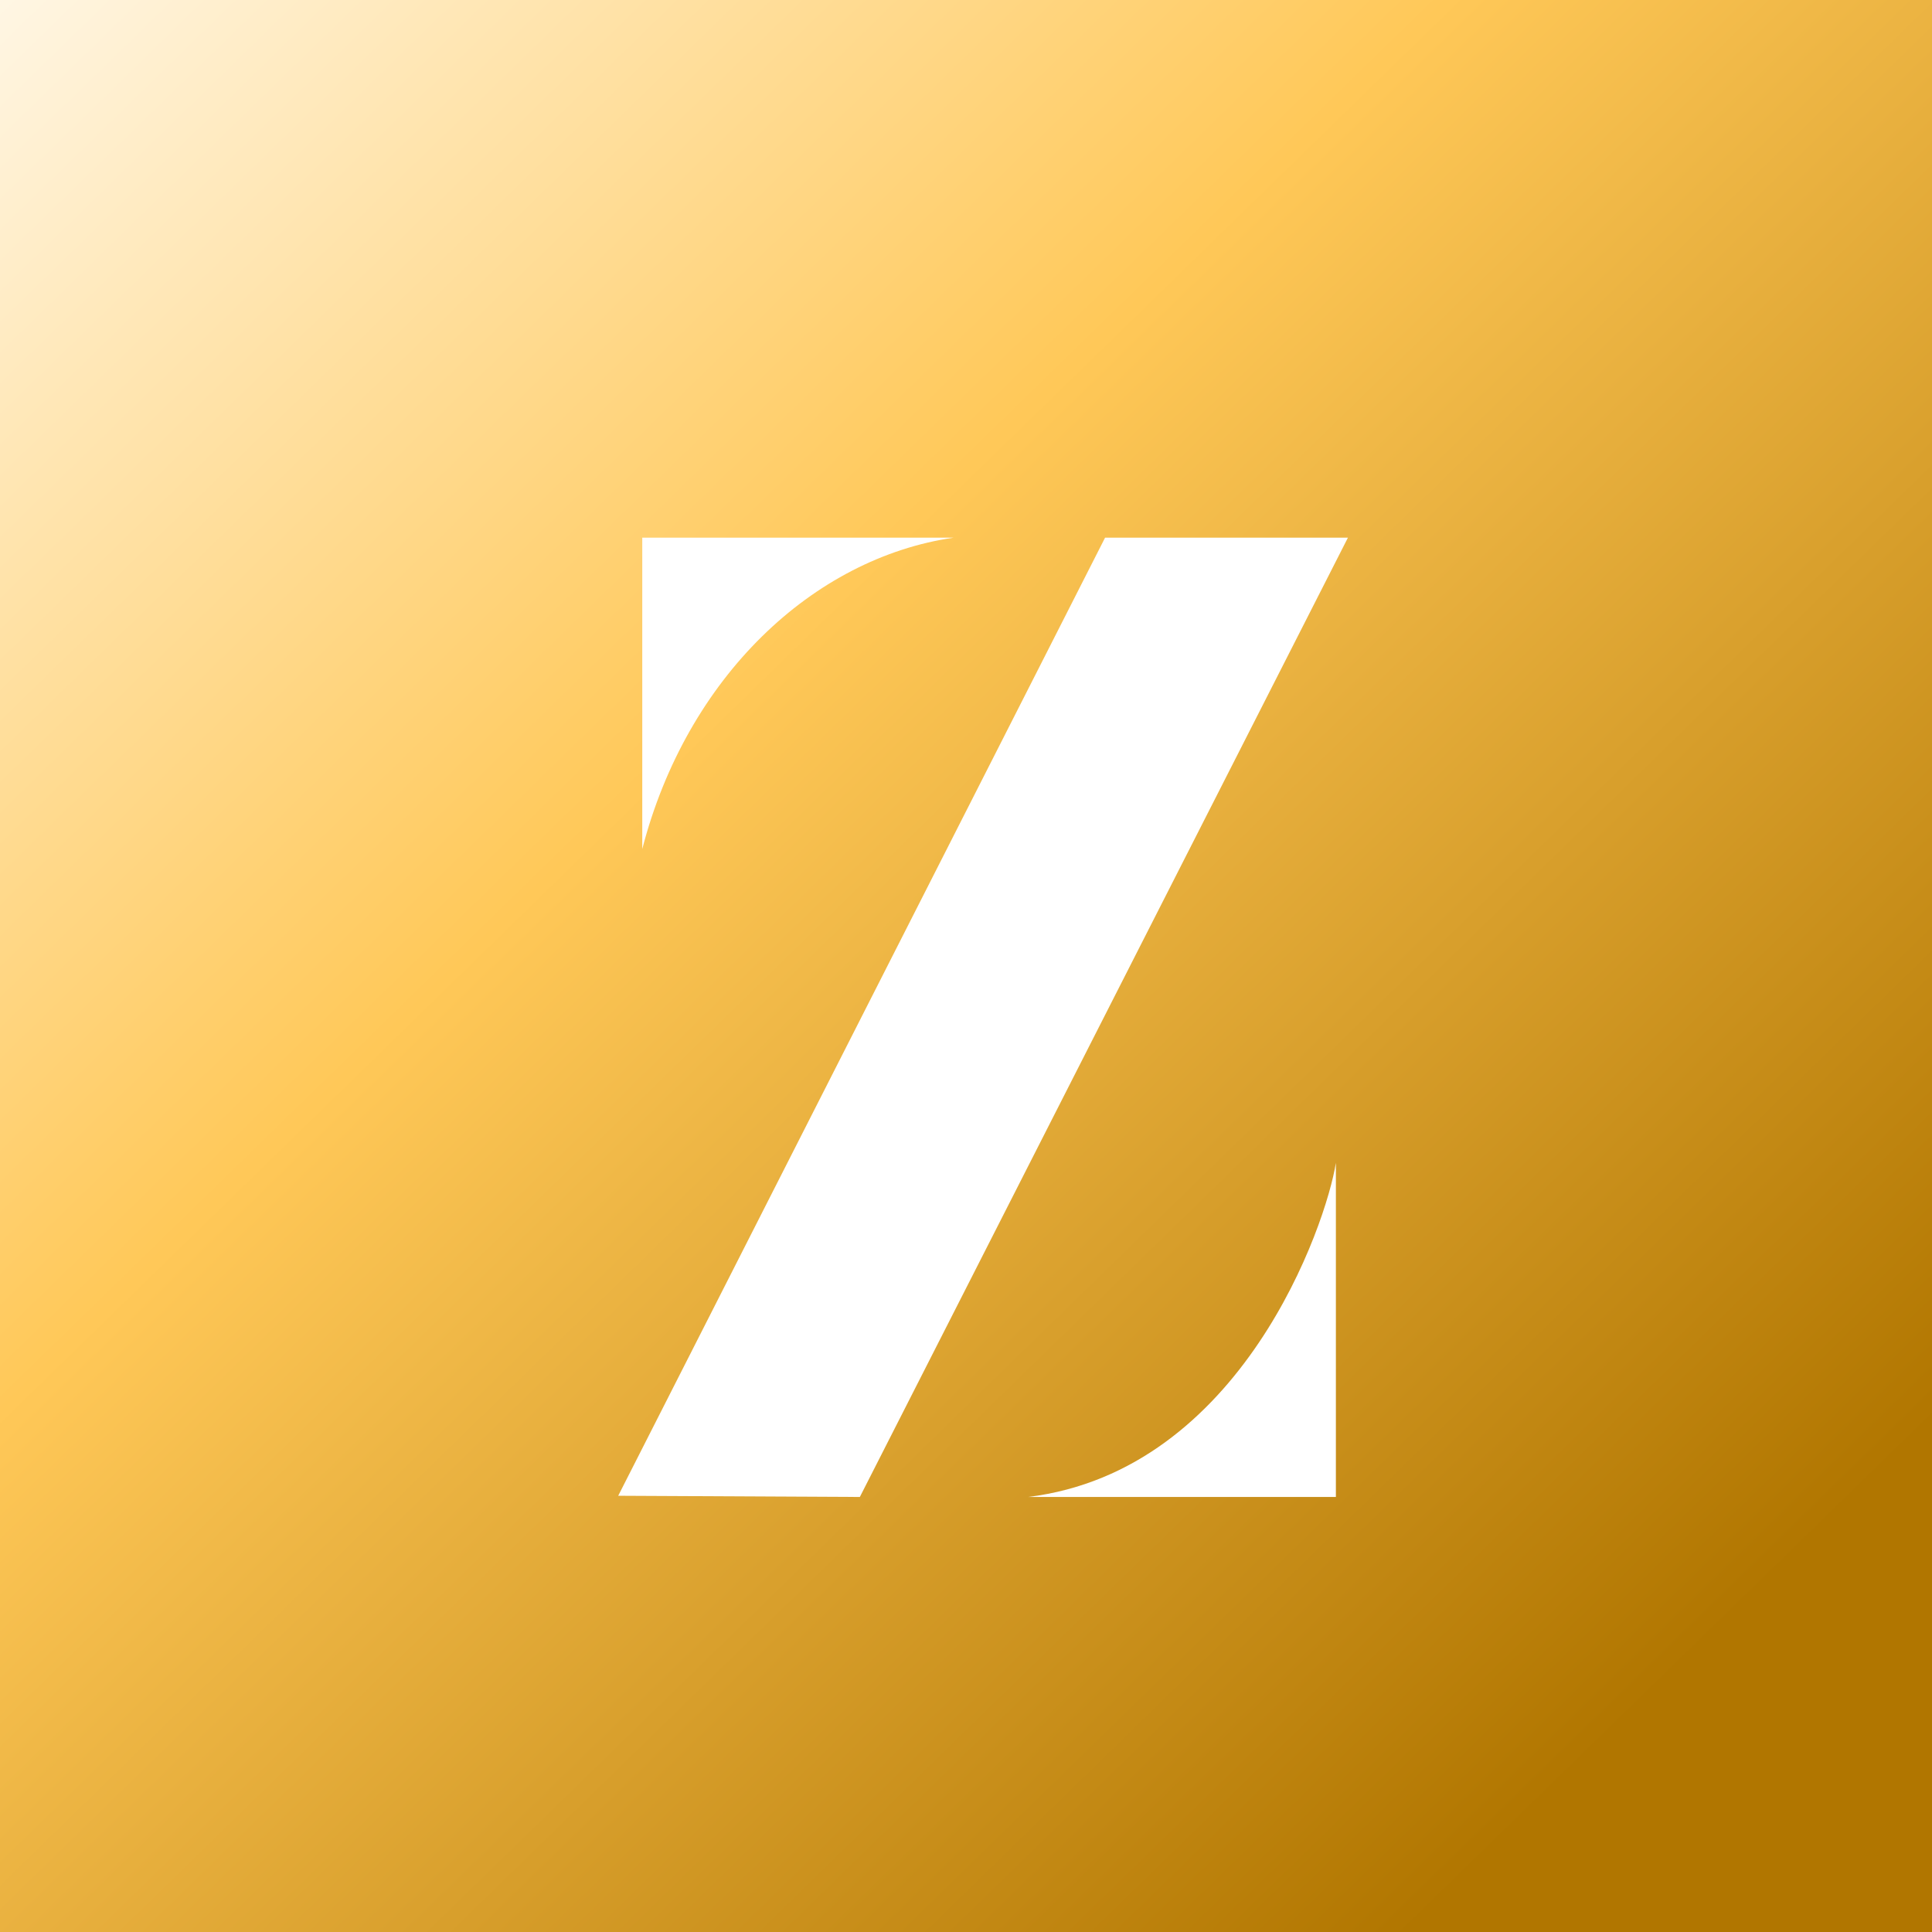
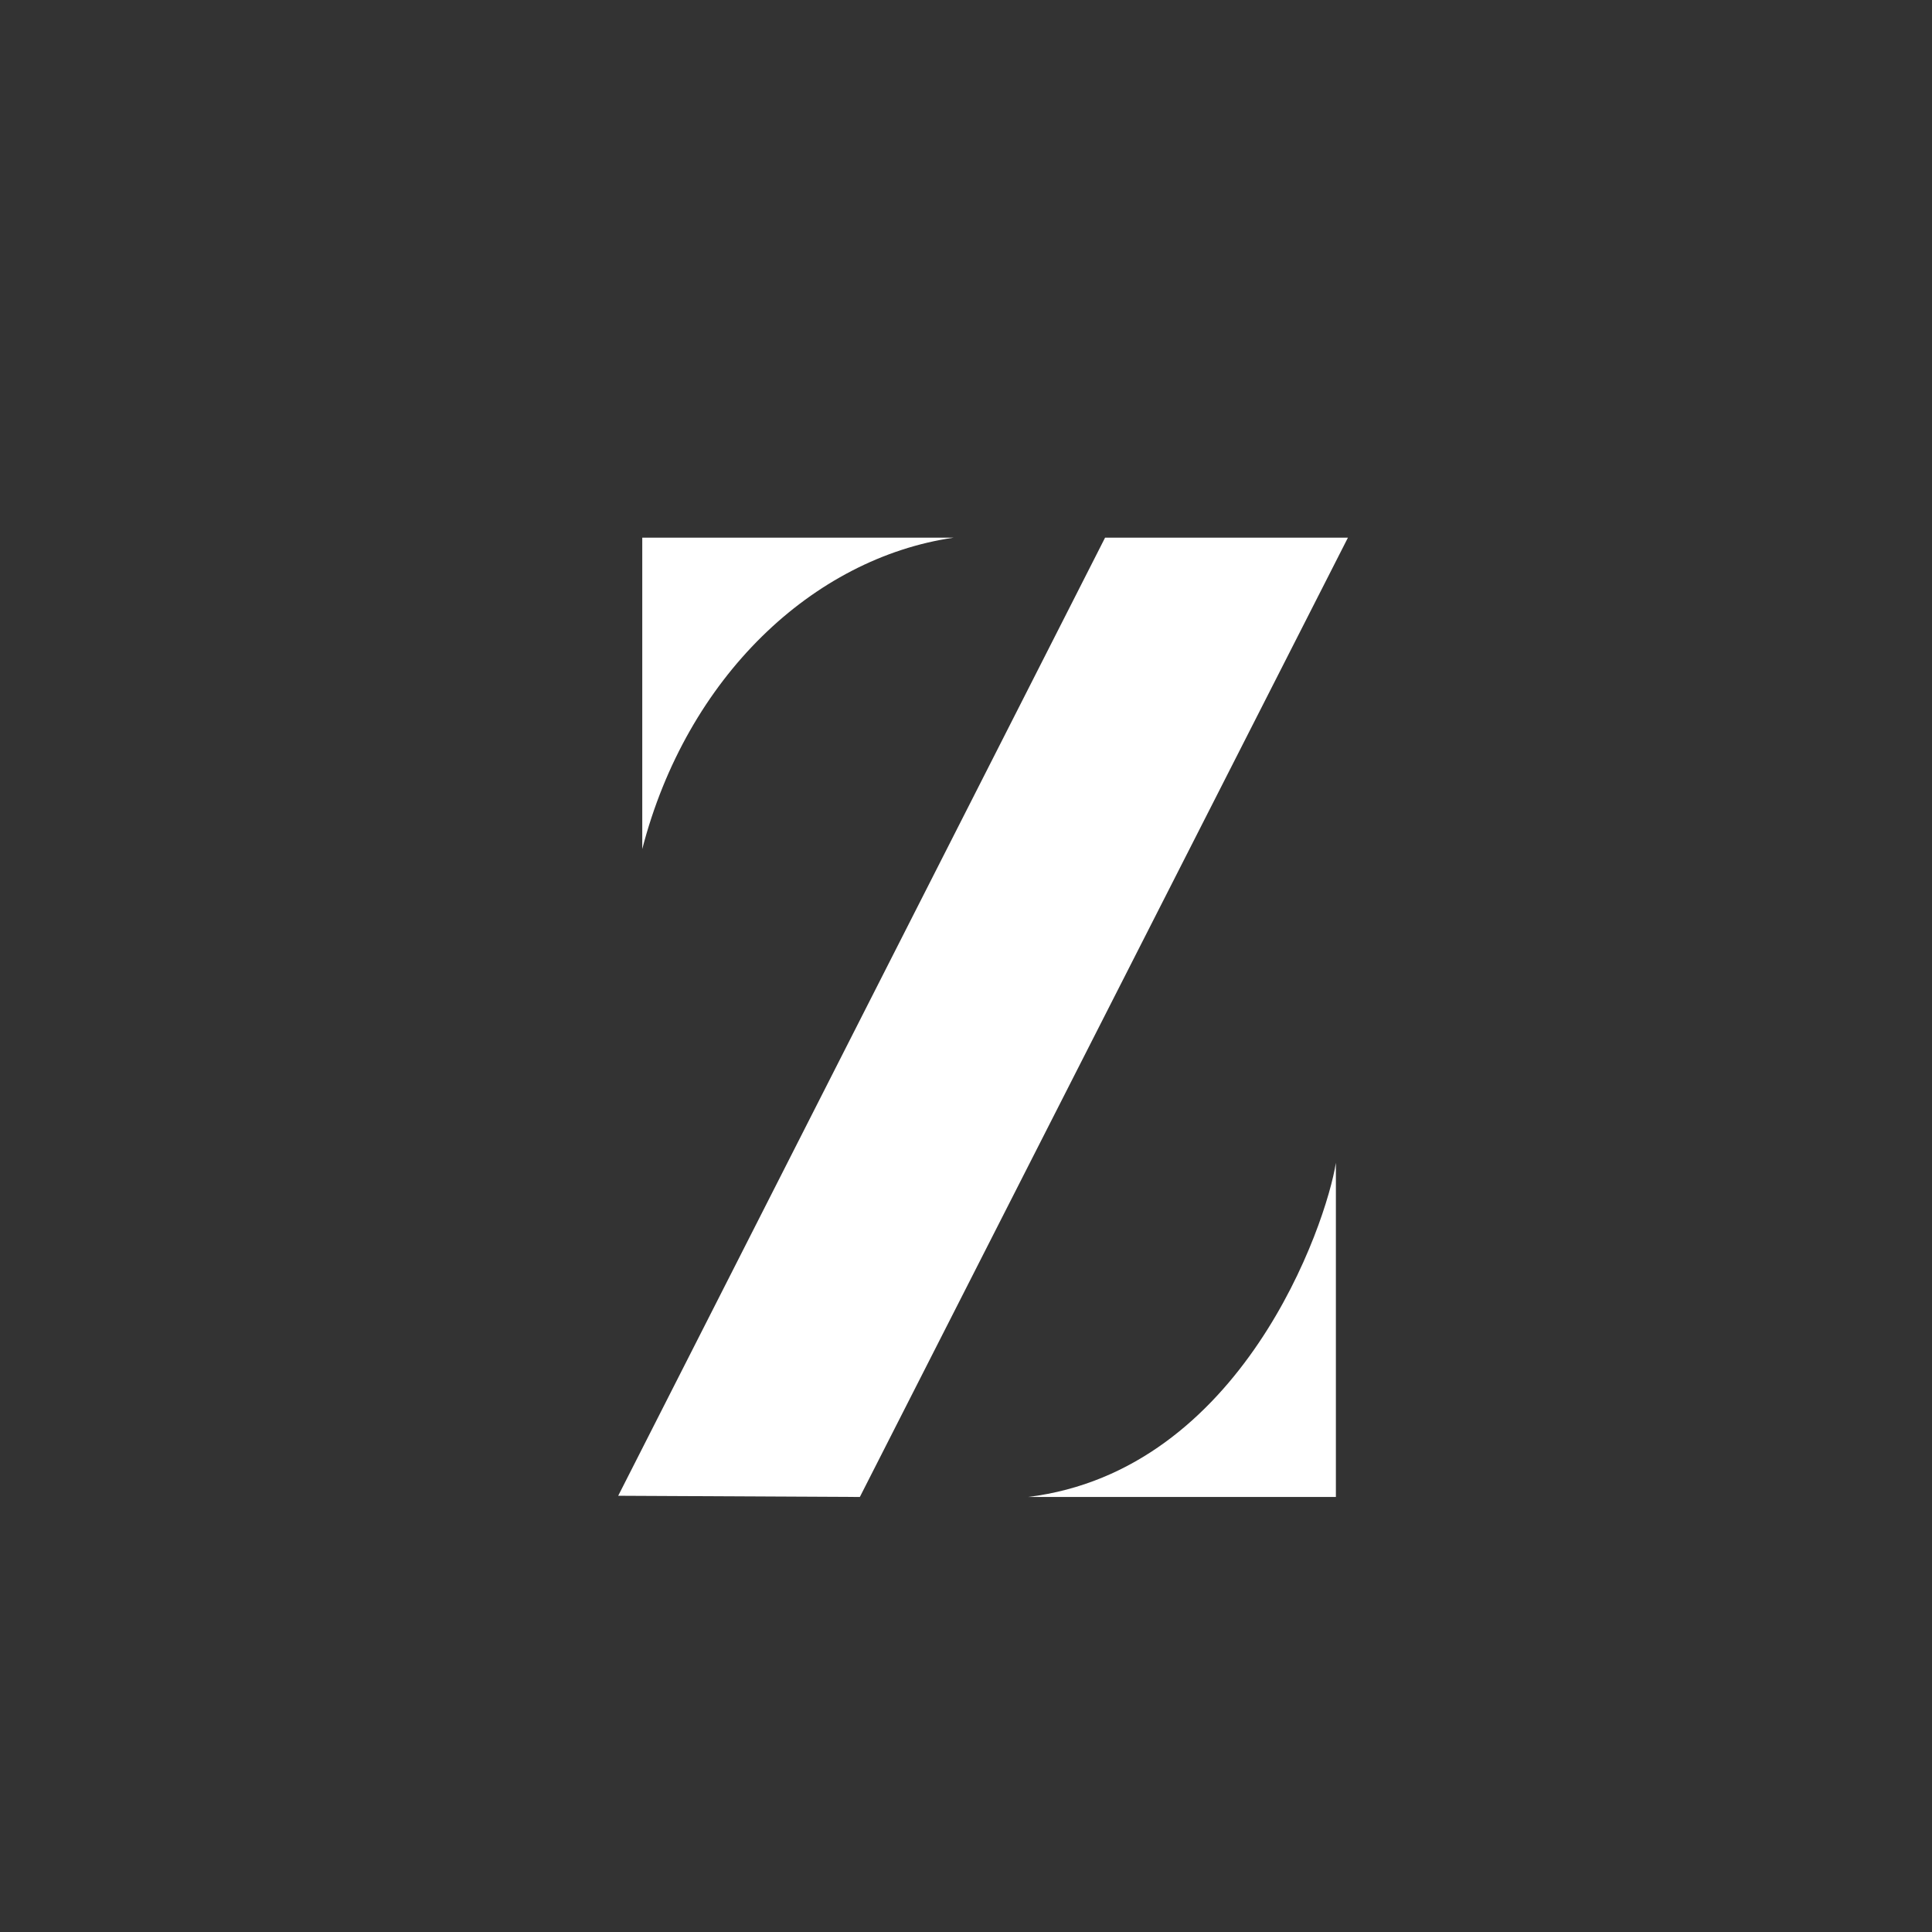
<svg xmlns="http://www.w3.org/2000/svg" width="53" height="53" viewBox="0 0 53 53" fill="none">
  <rect x="0" y="0" width="53" height="53" fill="#333333" stroke="none" />
  <g clip-path="url(#clip0_581_2741)">
-     <path d="M53 0H0V53H53V0Z" fill="url(#paint0_linear_581_2741)" />
    <path d="M30.315 14.75H36.977L23.588 41.066L16.959 41.033L30.315 14.75ZM26.16 14.75H17.619V23.291C18.839 18.576 22.302 15.311 26.16 14.75ZM36.647 31.899C36.383 33.581 34.075 40.341 28.205 41.066H36.647V31.899Z" fill="white" />
  </g>
  <defs>
    <linearGradient id="paint0_linear_581_2741" x1="45.344" y1="46.522" x2="0" y2="0" gradientUnits="userSpaceOnUse">
      <stop stop-color="#B17600" />
      <stop offset="0.573" stop-color="#FFC858" />
      <stop offset="1" stop-color="#FFF6E4" />
    </linearGradient>
    <clipPath id="clip0_581_2741">
      <rect width="53" height="53" fill="white" />
    </clipPath>
  </defs>
</svg>